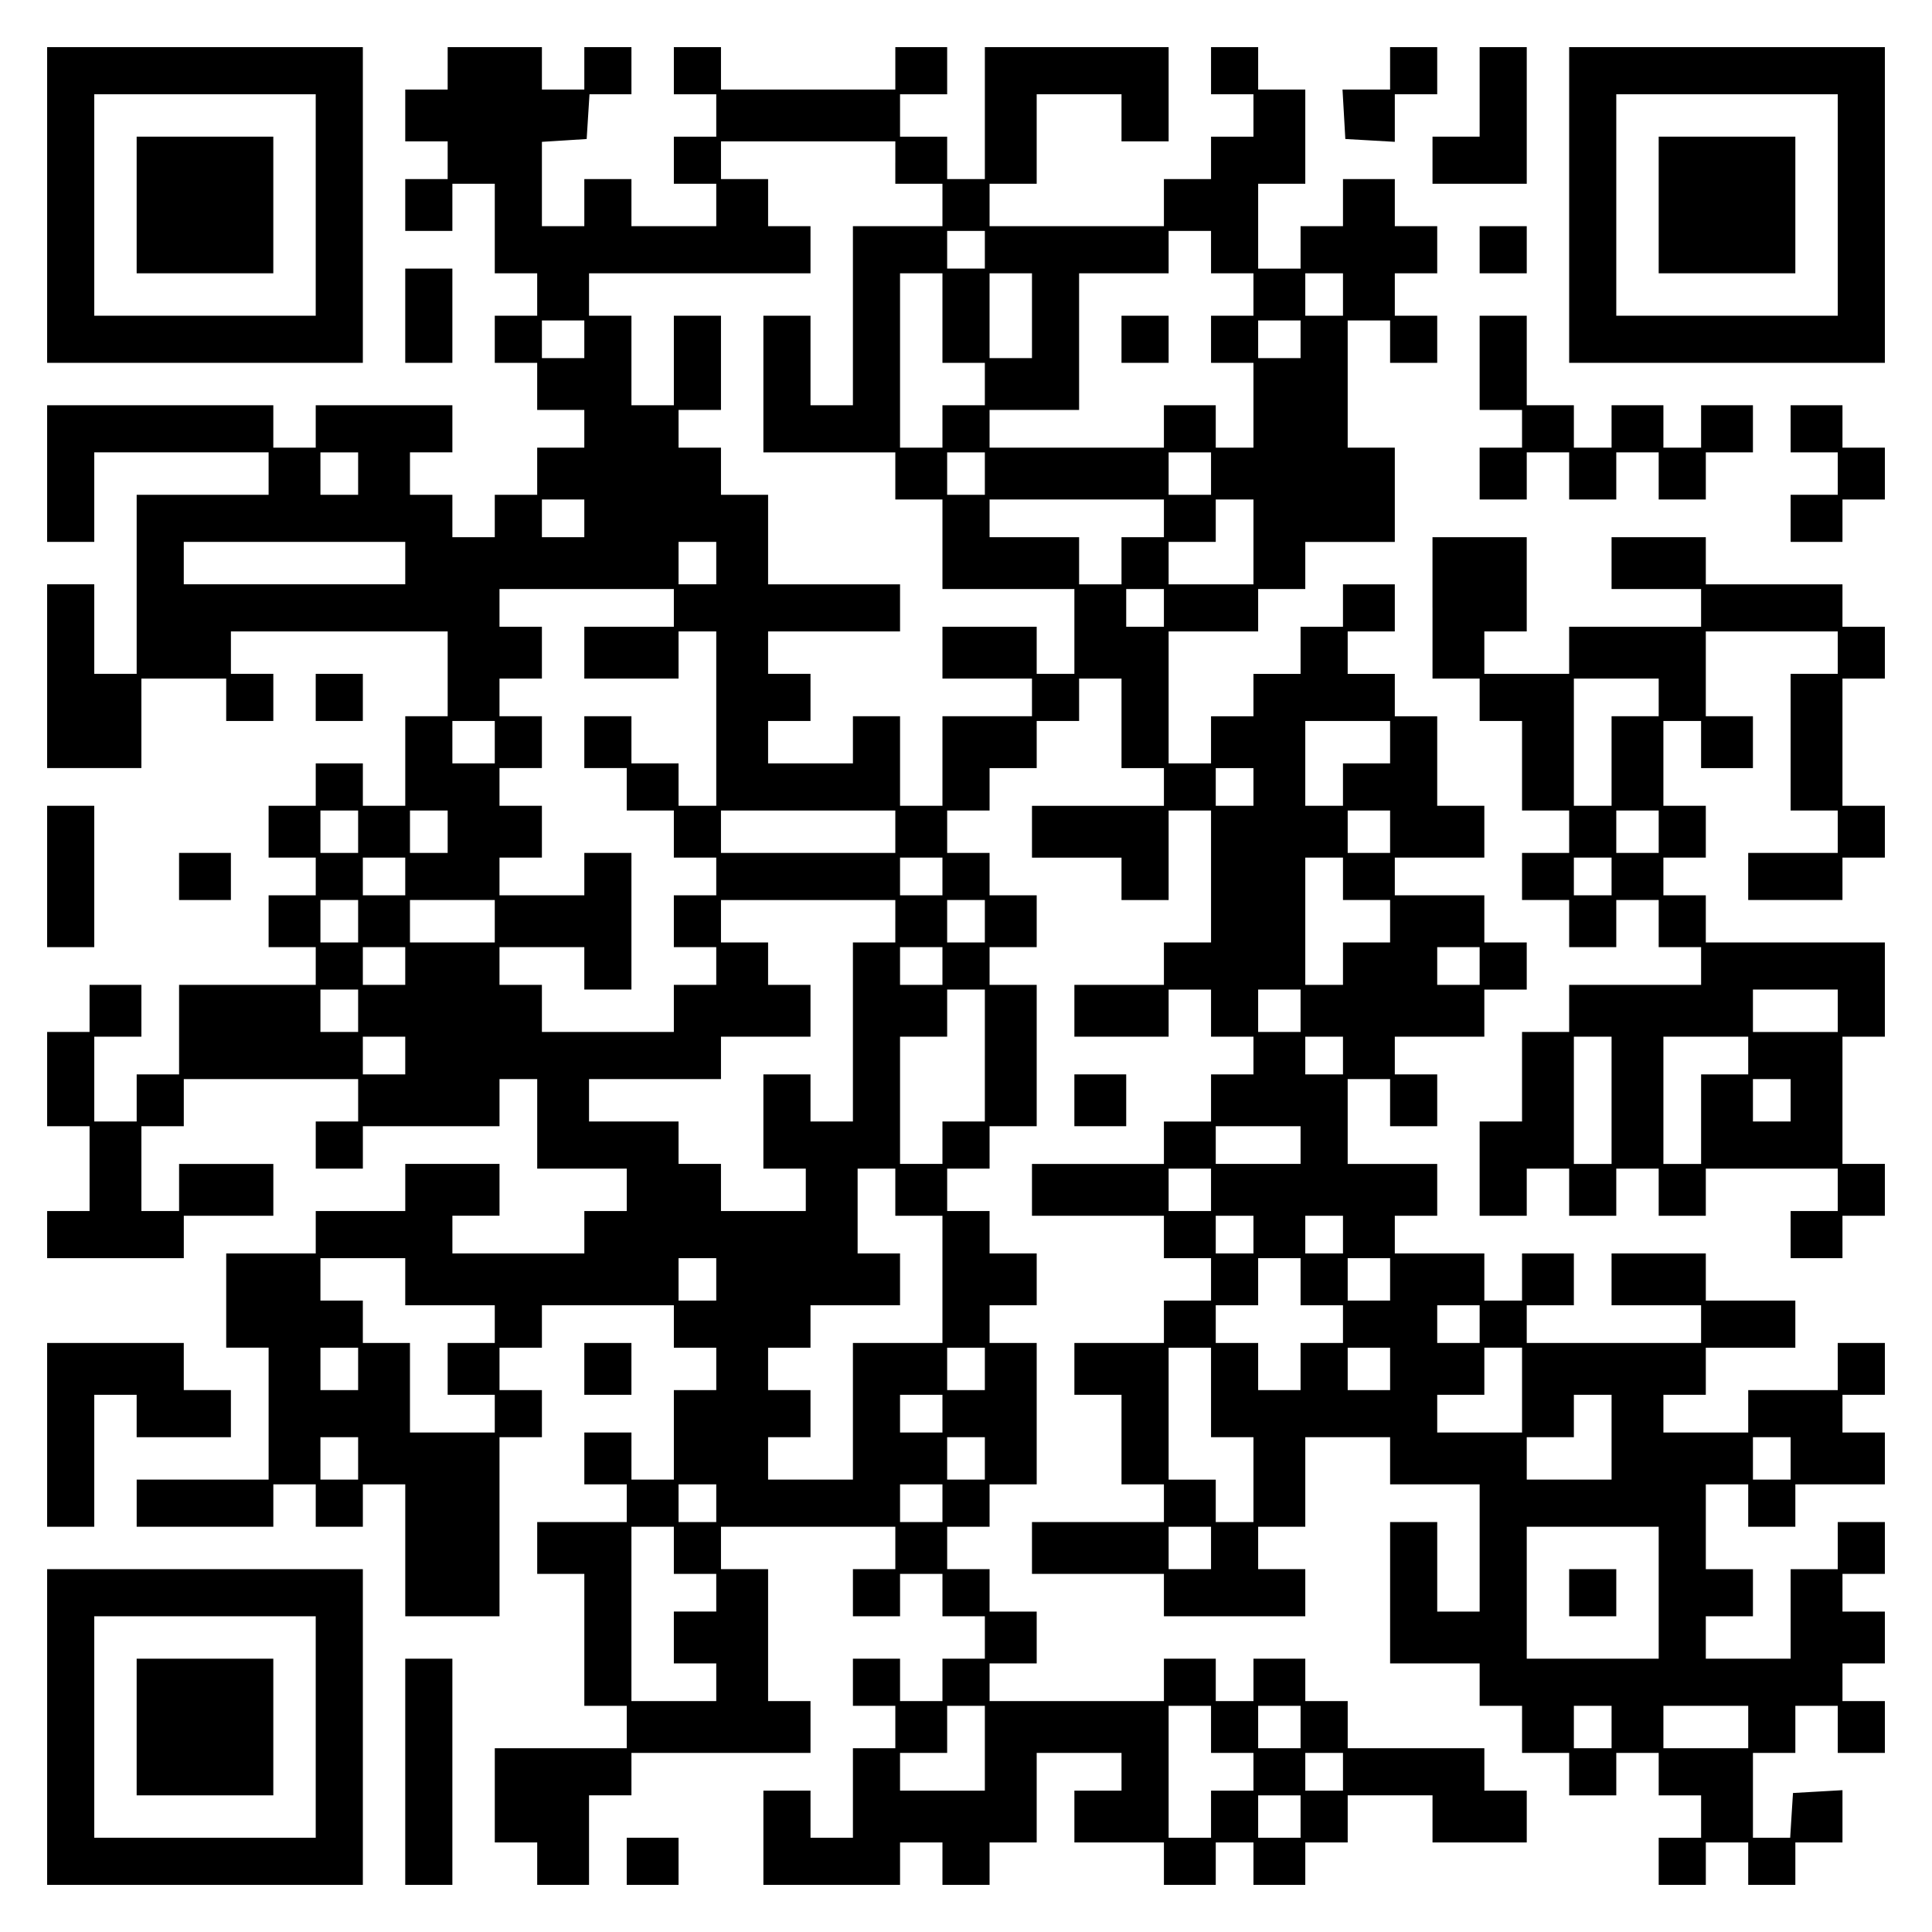
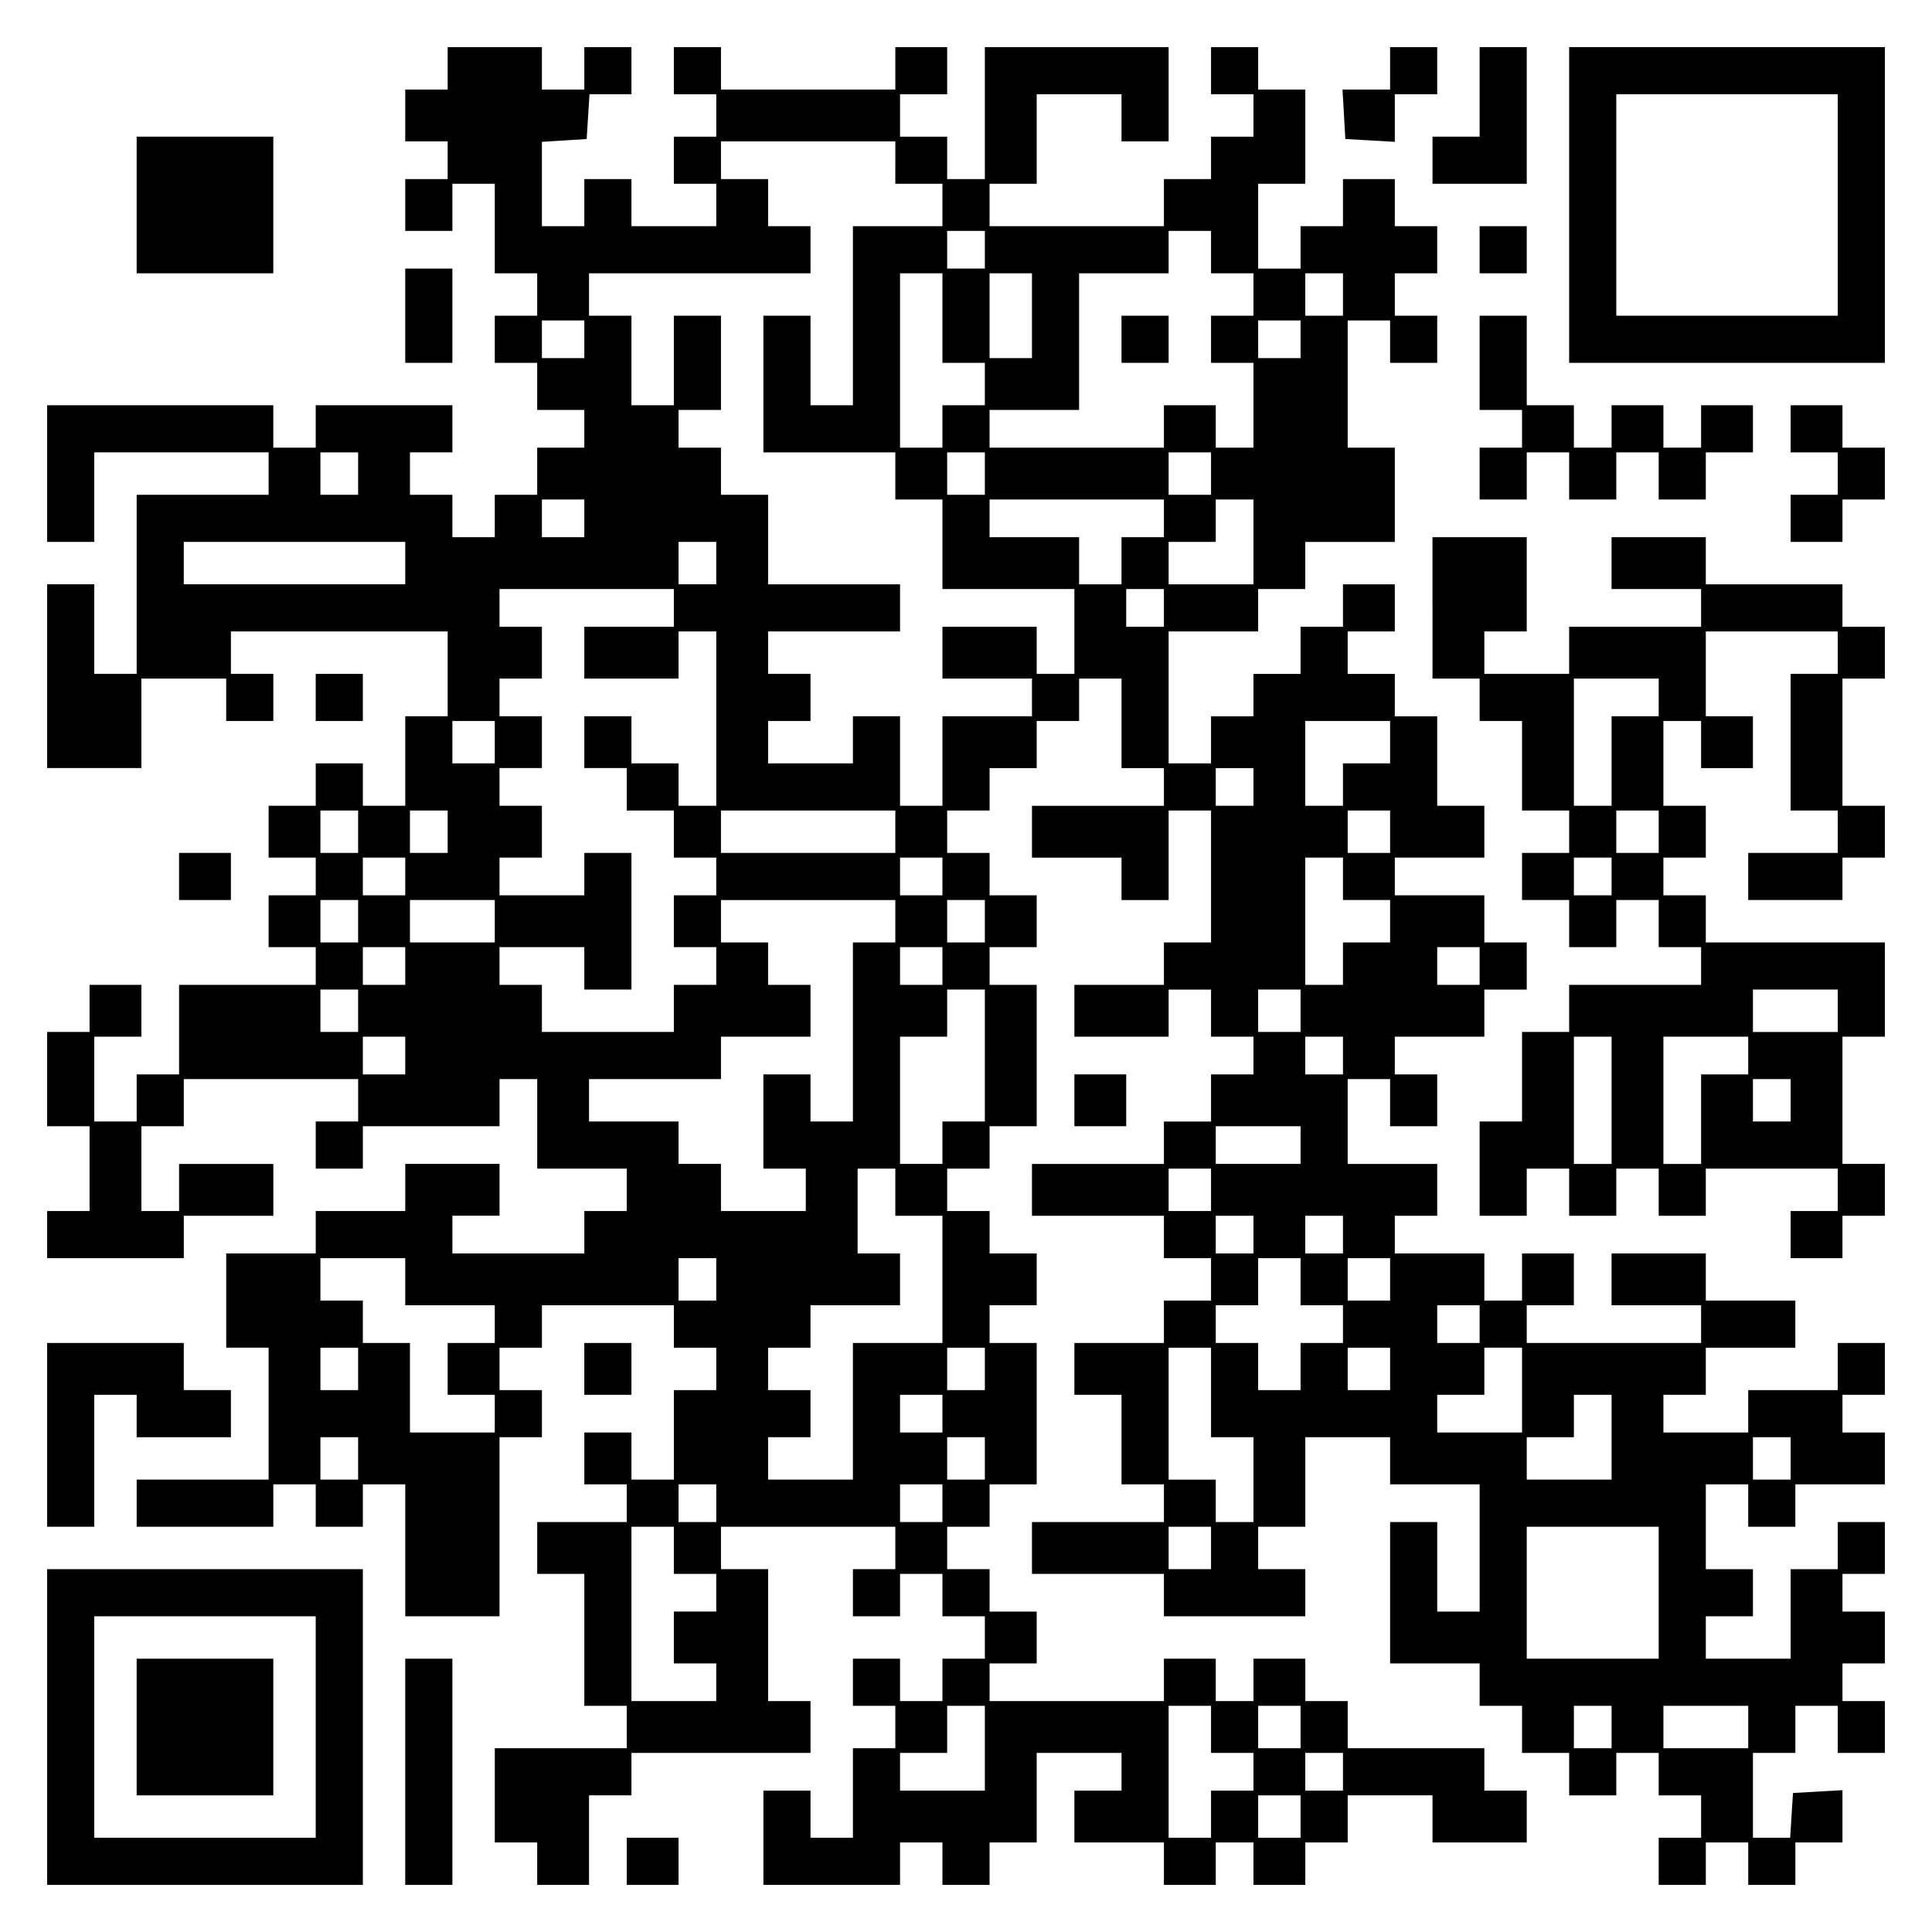
<svg xmlns="http://www.w3.org/2000/svg" version="1.0" width="100mm" height="100mm" viewBox="0 0 410 410" preserveAspectRatio="xMidYMid meet">
  <g transform="translate(0,410) scale(0.1,-0.1)" fill="#000000" stroke="none">
-     <path d="M100 3665 l0 -335 335 0 335 0 0 335 0 335 -335 0 -335 0 0 -335z m570 0 l0 -235 -235 0 -235 0 0 235 0 235 235 0 235 0 0 -235z" />
    <path d="M290 3665 l0 -145 145 0 145 0 0 145 0 145 -145 0 -145 0 0 -145z" />
    <path d="M950 3955 l0 -45 -45 0 -45 0 0 -55 0 -55 45 0 45 0 0 -40 0 -40 -45 0 -45 0 0 -55 0 -55 50 0 50 0 0 50 0 50 45 0 45 0 0 -95 0 -95 45 0 45 0 0 -45 0 -45 -45 0 -45 0 0 -50 0 -50 45 0 45 0 0 -50 0 -50 50 0 50 0 0 -40 0 -40 -50 0 -50 0 0 -50 0 -50 -45 0 -45 0 0 -45 0 -45 -45 0 -45 0 0 45 0 45 -45 0 -45 0 0 45 0 45 45 0 45 0 0 50 0 50 -145 0 -145 0 0 -45 0 -45 -45 0 -45 0 0 45 0 45 -240 0 -240 0 0 -145 0 -145 50 0 50 0 0 95 0 95 185 0 185 0 0 -45 0 -45 -140 0 -140 0 0 -190 0 -190 -45 0 -45 0 0 95 0 95 -50 0 -50 0 0 -195 0 -195 100 0 100 0 0 95 0 95 90 0 90 0 0 -45 0 -45 50 0 50 0 0 50 0 50 -45 0 -45 0 0 45 0 45 230 0 230 0 0 -90 0 -90 -45 0 -45 0 0 -95 0 -95 -45 0 -45 0 0 45 0 45 -50 0 -50 0 0 -45 0 -45 -50 0 -50 0 0 -55 0 -55 50 0 50 0 0 -40 0 -40 -50 0 -50 0 0 -55 0 -55 50 0 50 0 0 -40 0 -40 -145 0 -145 0 0 -95 0 -95 -45 0 -45 0 0 -50 0 -50 -45 0 -45 0 0 90 0 90 50 0 50 0 0 55 0 55 -55 0 -55 0 0 -50 0 -50 -45 0 -45 0 0 -100 0 -100 45 0 45 0 0 -90 0 -90 -45 0 -45 0 0 -50 0 -50 145 0 145 0 0 45 0 45 95 0 95 0 0 55 0 55 -100 0 -100 0 0 -50 0 -50 -40 0 -40 0 0 90 0 90 45 0 45 0 0 50 0 50 185 0 185 0 0 -45 0 -45 -45 0 -45 0 0 -50 0 -50 50 0 50 0 0 45 0 45 145 0 145 0 0 50 0 50 40 0 40 0 0 -95 0 -95 95 0 95 0 0 -45 0 -45 -45 0 -45 0 0 -45 0 -45 -140 0 -140 0 0 40 0 40 50 0 50 0 0 55 0 55 -100 0 -100 0 0 -50 0 -50 -95 0 -95 0 0 -45 0 -45 -95 0 -95 0 0 -100 0 -100 45 0 45 0 0 -140 0 -140 -140 0 -140 0 0 -50 0 -50 145 0 145 0 0 45 0 45 45 0 45 0 0 -45 0 -45 50 0 50 0 0 45 0 45 45 0 45 0 0 -140 0 -140 100 0 100 0 0 190 0 190 45 0 45 0 0 50 0 50 -45 0 -45 0 0 45 0 45 45 0 45 0 0 45 0 45 140 0 140 0 0 -45 0 -45 45 0 45 0 0 -45 0 -45 -45 0 -45 0 0 -95 0 -95 -45 0 -45 0 0 50 0 50 -50 0 -50 0 0 -55 0 -55 45 0 45 0 0 -40 0 -40 -95 0 -95 0 0 -55 0 -55 50 0 50 0 0 -140 0 -140 45 0 45 0 0 -45 0 -45 -140 0 -140 0 0 -100 0 -100 45 0 45 0 0 -45 0 -45 55 0 55 0 0 95 0 95 45 0 45 0 0 45 0 45 190 0 190 0 0 55 0 55 -45 0 -45 0 0 140 0 140 -50 0 -50 0 0 45 0 45 185 0 185 0 0 -45 0 -45 -45 0 -45 0 0 -50 0 -50 50 0 50 0 0 45 0 45 45 0 45 0 0 -45 0 -45 45 0 45 0 0 -45 0 -45 -45 0 -45 0 0 -45 0 -45 -45 0 -45 0 0 45 0 45 -50 0 -50 0 0 -50 0 -50 45 0 45 0 0 -45 0 -45 -45 0 -45 0 0 -95 0 -95 -45 0 -45 0 0 50 0 50 -50 0 -50 0 0 -100 0 -100 145 0 145 0 0 45 0 45 45 0 45 0 0 -45 0 -45 50 0 50 0 0 45 0 45 50 0 50 0 0 95 0 95 90 0 90 0 0 -40 0 -40 -50 0 -50 0 0 -55 0 -55 95 0 95 0 0 -45 0 -45 55 0 55 0 0 45 0 45 40 0 40 0 0 -45 0 -45 55 0 55 0 0 45 0 45 45 0 45 0 0 50 0 50 90 0 90 0 0 -50 0 -50 100 0 100 0 0 55 0 55 -45 0 -45 0 0 45 0 45 -145 0 -145 0 0 50 0 50 -45 0 -45 0 0 45 0 45 -55 0 -55 0 0 -45 0 -45 -40 0 -40 0 0 45 0 45 -55 0 -55 0 0 -45 0 -45 -185 0 -185 0 0 40 0 40 50 0 50 0 0 55 0 55 -50 0 -50 0 0 45 0 45 -45 0 -45 0 0 45 0 45 45 0 45 0 0 45 0 45 50 0 50 0 0 150 0 150 -50 0 -50 0 0 40 0 40 50 0 50 0 0 55 0 55 -50 0 -50 0 0 45 0 45 -45 0 -45 0 0 45 0 45 45 0 45 0 0 45 0 45 50 0 50 0 0 150 0 150 -50 0 -50 0 0 40 0 40 50 0 50 0 0 55 0 55 -50 0 -50 0 0 45 0 45 -45 0 -45 0 0 45 0 45 45 0 45 0 0 45 0 45 50 0 50 0 0 50 0 50 45 0 45 0 0 45 0 45 45 0 45 0 0 -95 0 -95 45 0 45 0 0 -40 0 -40 -140 0 -140 0 0 -55 0 -55 95 0 95 0 0 -45 0 -45 50 0 50 0 0 95 0 95 45 0 45 0 0 -140 0 -140 -50 0 -50 0 0 -45 0 -45 -95 0 -95 0 0 -55 0 -55 100 0 100 0 0 50 0 50 45 0 45 0 0 -50 0 -50 45 0 45 0 0 -40 0 -40 -45 0 -45 0 0 -50 0 -50 -50 0 -50 0 0 -45 0 -45 -140 0 -140 0 0 -55 0 -55 140 0 140 0 0 -45 0 -45 50 0 50 0 0 -45 0 -45 -50 0 -50 0 0 -45 0 -45 -95 0 -95 0 0 -55 0 -55 50 0 50 0 0 -95 0 -95 45 0 45 0 0 -40 0 -40 -140 0 -140 0 0 -55 0 -55 140 0 140 0 0 -45 0 -45 150 0 150 0 0 50 0 50 -50 0 -50 0 0 45 0 45 50 0 50 0 0 95 0 95 90 0 90 0 0 -50 0 -50 95 0 95 0 0 -135 0 -135 -45 0 -45 0 0 95 0 95 -50 0 -50 0 0 -150 0 -150 95 0 95 0 0 -45 0 -45 45 0 45 0 0 -50 0 -50 50 0 50 0 0 -45 0 -45 50 0 50 0 0 45 0 45 45 0 45 0 0 -45 0 -45 45 0 45 0 0 -45 0 -45 -45 0 -45 0 0 -50 0 -50 50 0 50 0 0 45 0 45 45 0 45 0 0 -45 0 -45 50 0 50 0 0 45 0 45 50 0 50 0 0 56 0 55 -52 -3 -53 -3 -3 -47 -3 -48 -40 0 -39 0 0 90 0 90 45 0 45 0 0 50 0 50 45 0 45 0 0 -50 0 -50 50 0 50 0 0 55 0 55 -45 0 -45 0 0 40 0 40 45 0 45 0 0 55 0 55 -45 0 -45 0 0 40 0 40 45 0 45 0 0 55 0 55 -50 0 -50 0 0 -50 0 -50 -50 0 -50 0 0 -95 0 -95 -90 0 -90 0 0 45 0 45 50 0 50 0 0 50 0 50 -50 0 -50 0 0 90 0 90 45 0 45 0 0 -45 0 -45 50 0 50 0 0 45 0 45 95 0 95 0 0 55 0 55 -45 0 -45 0 0 40 0 40 45 0 45 0 0 55 0 55 -50 0 -50 0 0 -50 0 -50 -95 0 -95 0 0 -45 0 -45 -90 0 -90 0 0 40 0 40 45 0 45 0 0 50 0 50 95 0 95 0 0 50 0 50 -95 0 -95 0 0 50 0 50 -100 0 -100 0 0 -55 0 -55 95 0 95 0 0 -40 0 -40 -185 0 -185 0 0 40 0 40 50 0 50 0 0 55 0 55 -55 0 -55 0 0 -50 0 -50 -40 0 -40 0 0 50 0 50 -95 0 -95 0 0 40 0 40 45 0 45 0 0 55 0 55 -95 0 -95 0 0 90 0 90 45 0 45 0 0 -50 0 -50 50 0 50 0 0 55 0 55 -45 0 -45 0 0 40 0 40 95 0 95 0 0 50 0 50 45 0 45 0 0 50 0 50 -45 0 -45 0 0 50 0 50 -95 0 -95 0 0 40 0 40 95 0 95 0 0 55 0 55 -50 0 -50 0 0 95 0 95 -45 0 -45 0 0 45 0 45 -50 0 -50 0 0 45 0 45 50 0 50 0 0 50 0 50 -55 0 -55 0 0 -45 0 -45 -45 0 -45 0 0 -50 0 -50 -50 0 -50 0 0 -45 0 -45 -45 0 -45 0 0 -50 0 -50 -45 0 -45 0 0 140 0 140 95 0 95 0 0 45 0 45 50 0 50 0 0 50 0 50 95 0 95 0 0 100 0 100 -50 0 -50 0 0 135 0 135 45 0 45 0 0 -45 0 -45 50 0 50 0 0 50 0 50 -45 0 -45 0 0 45 0 45 45 0 45 0 0 50 0 50 -45 0 -45 0 0 50 0 50 -55 0 -55 0 0 -50 0 -50 -45 0 -45 0 0 -45 0 -45 -45 0 -45 0 0 90 0 90 50 0 50 0 0 100 0 100 -50 0 -50 0 0 45 0 45 -50 0 -50 0 0 -50 0 -50 45 0 45 0 0 -45 0 -45 -45 0 -45 0 0 -45 0 -45 -50 0 -50 0 0 -50 0 -50 -185 0 -185 0 0 45 0 45 50 0 50 0 0 95 0 95 90 0 90 0 0 -50 0 -50 50 0 50 0 0 100 0 100 -195 0 -195 0 0 -140 0 -140 -40 0 -40 0 0 45 0 45 -50 0 -50 0 0 45 0 45 50 0 50 0 0 50 0 50 -55 0 -55 0 0 -45 0 -45 -185 0 -185 0 0 45 0 45 -50 0 -50 0 0 -50 0 -50 45 0 45 0 0 -45 0 -45 -45 0 -45 0 0 -50 0 -50 45 0 45 0 0 -45 0 -45 -90 0 -90 0 0 50 0 50 -50 0 -50 0 0 -50 0 -50 -45 0 -45 0 0 89 0 90 48 3 47 3 3 48 3 47 45 0 44 0 0 50 0 50 -50 0 -50 0 0 -45 0 -45 -45 0 -45 0 0 45 0 45 -100 0 -100 0 0 -45z m950 -200 l0 -45 50 0 50 0 0 -45 0 -45 -95 0 -95 0 0 -190 0 -190 -45 0 -45 0 0 95 0 95 -50 0 -50 0 0 -145 0 -145 140 0 140 0 0 -50 0 -50 50 0 50 0 0 -95 0 -95 140 0 140 0 0 -90 0 -90 -40 0 -40 0 0 50 0 50 -100 0 -100 0 0 -55 0 -55 95 0 95 0 0 -40 0 -40 -95 0 -95 0 0 -95 0 -95 -45 0 -45 0 0 95 0 95 -50 0 -50 0 0 -50 0 -50 -90 0 -90 0 0 45 0 45 45 0 45 0 0 50 0 50 -45 0 -45 0 0 45 0 45 140 0 140 0 0 50 0 50 -140 0 -140 0 0 95 0 95 -50 0 -50 0 0 50 0 50 -45 0 -45 0 0 40 0 40 45 0 45 0 0 100 0 100 -50 0 -50 0 0 -95 0 -95 -45 0 -45 0 0 95 0 95 -45 0 -45 0 0 45 0 45 235 0 235 0 0 50 0 50 -45 0 -45 0 0 50 0 50 -50 0 -50 0 0 40 0 40 185 0 185 0 0 -45z m190 -185 l0 -40 -40 0 -40 0 0 40 0 40 40 0 40 0 0 -40z m480 -5 l0 -45 45 0 45 0 0 -45 0 -45 -45 0 -45 0 0 -50 0 -50 45 0 45 0 0 -90 0 -90 -40 0 -40 0 0 45 0 45 -55 0 -55 0 0 -45 0 -45 -185 0 -185 0 0 40 0 40 95 0 95 0 0 145 0 145 95 0 95 0 0 45 0 45 45 0 45 0 0 -45z m-570 -140 l0 -95 45 0 45 0 0 -45 0 -45 -45 0 -45 0 0 -45 0 -45 -45 0 -45 0 0 185 0 185 45 0 45 0 0 -95z m190 5 l0 -90 -45 0 -45 0 0 90 0 90 45 0 45 0 0 -90z m660 45 l0 -45 -40 0 -40 0 0 45 0 45 40 0 40 0 0 -45z m-1610 -95 l0 -40 -45 0 -45 0 0 40 0 40 45 0 45 0 0 -40z m1520 0 l0 -40 -45 0 -45 0 0 40 0 40 45 0 45 0 0 -40z m-2000 -285 l0 -45 -40 0 -40 0 0 45 0 45 40 0 40 0 0 -45z m1330 0 l0 -45 -40 0 -40 0 0 45 0 45 40 0 40 0 0 -45z m480 0 l0 -45 -45 0 -45 0 0 45 0 45 45 0 45 0 0 -45z m-1330 -95 l0 -40 -45 0 -45 0 0 40 0 40 45 0 45 0 0 -40z m1230 0 l0 -40 -45 0 -45 0 0 -50 0 -50 -45 0 -45 0 0 50 0 50 -95 0 -95 0 0 40 0 40 185 0 185 0 0 -40z m190 -50 l0 -90 -90 0 -90 0 0 45 0 45 50 0 50 0 0 45 0 45 40 0 40 0 0 -90z m-1800 -45 l0 -45 -235 0 -235 0 0 45 0 45 235 0 235 0 0 -45z m660 0 l0 -45 -40 0 -40 0 0 45 0 45 40 0 40 0 0 -45z m-90 -95 l0 -40 -95 0 -95 0 0 -55 0 -55 100 0 100 0 0 50 0 50 40 0 40 0 0 -185 0 -185 -40 0 -40 0 0 45 0 45 -50 0 -50 0 0 50 0 50 -50 0 -50 0 0 -55 0 -55 45 0 45 0 0 -45 0 -45 50 0 50 0 0 -50 0 -50 45 0 45 0 0 -40 0 -40 -45 0 -45 0 0 -55 0 -55 45 0 45 0 0 -40 0 -40 -45 0 -45 0 0 -50 0 -50 -140 0 -140 0 0 50 0 50 -45 0 -45 0 0 40 0 40 90 0 90 0 0 -45 0 -45 50 0 50 0 0 145 0 145 -50 0 -50 0 0 -45 0 -45 -90 0 -90 0 0 40 0 40 45 0 45 0 0 55 0 55 -45 0 -45 0 0 40 0 40 45 0 45 0 0 55 0 55 -45 0 -45 0 0 40 0 40 45 0 45 0 0 55 0 55 -45 0 -45 0 0 40 0 40 185 0 185 0 0 -40z m1040 0 l0 -40 -40 0 -40 0 0 40 0 40 40 0 40 0 0 -40z m-1420 -285 l0 -45 -45 0 -45 0 0 45 0 45 45 0 45 0 0 -45z m1900 0 l0 -45 -50 0 -50 0 0 -45 0 -45 -40 0 -40 0 0 90 0 90 90 0 90 0 0 -45z m-290 -95 l0 -40 -40 0 -40 0 0 40 0 40 40 0 40 0 0 -40z m-1900 -95 l0 -45 -40 0 -40 0 0 45 0 45 40 0 40 0 0 -45z m190 0 l0 -45 -40 0 -40 0 0 45 0 45 40 0 40 0 0 -45z m950 0 l0 -45 -185 0 -185 0 0 45 0 45 185 0 185 0 0 -45z m1050 0 l0 -45 -45 0 -45 0 0 45 0 45 45 0 45 0 0 -45z m-2090 -95 l0 -40 -45 0 -45 0 0 40 0 40 45 0 45 0 0 -40z m1140 0 l0 -40 -45 0 -45 0 0 40 0 40 45 0 45 0 0 -40z m850 -5 l0 -45 50 0 50 0 0 -45 0 -45 -50 0 -50 0 0 -45 0 -45 -40 0 -40 0 0 135 0 135 40 0 40 0 0 -45z m-2090 -90 l0 -45 -40 0 -40 0 0 45 0 45 40 0 40 0 0 -45z m290 0 l0 -45 -90 0 -90 0 0 45 0 45 90 0 90 0 0 -45z m850 0 l0 -45 -45 0 -45 0 0 -190 0 -190 -45 0 -45 0 0 50 0 50 -50 0 -50 0 0 -100 0 -100 45 0 45 0 0 -45 0 -45 -90 0 -90 0 0 50 0 50 -45 0 -45 0 0 45 0 45 -95 0 -95 0 0 45 0 45 140 0 140 0 0 45 0 45 95 0 95 0 0 55 0 55 -45 0 -45 0 0 45 0 45 -50 0 -50 0 0 45 0 45 185 0 185 0 0 -45z m190 0 l0 -45 -40 0 -40 0 0 45 0 45 40 0 40 0 0 -45z m-1230 -95 l0 -40 -45 0 -45 0 0 40 0 40 45 0 45 0 0 -40z m1140 0 l0 -40 -45 0 -45 0 0 40 0 40 45 0 45 0 0 -40z m1140 0 l0 -40 -45 0 -45 0 0 40 0 40 45 0 45 0 0 -40z m-2380 -95 l0 -45 -40 0 -40 0 0 45 0 45 40 0 40 0 0 -45z m1330 -95 l0 -140 -45 0 -45 0 0 -45 0 -45 -45 0 -45 0 0 135 0 135 50 0 50 0 0 50 0 50 40 0 40 0 0 -140z m670 95 l0 -45 -45 0 -45 0 0 45 0 45 45 0 45 0 0 -45z m-1900 -95 l0 -40 -45 0 -45 0 0 40 0 40 45 0 45 0 0 -40z m1990 0 l0 -40 -40 0 -40 0 0 40 0 40 40 0 40 0 0 -40z m-90 -190 l0 -40 -90 0 -90 0 0 40 0 40 90 0 90 0 0 -40z m-860 -100 l0 -50 50 0 50 0 0 -135 0 -135 -95 0 -95 0 0 -145 0 -145 -90 0 -90 0 0 45 0 45 45 0 45 0 0 50 0 50 -45 0 -45 0 0 45 0 45 45 0 45 0 0 45 0 45 95 0 95 0 0 55 0 55 -45 0 -45 0 0 90 0 90 40 0 40 0 0 -50z m670 5 l0 -45 -45 0 -45 0 0 45 0 45 45 0 45 0 0 -45z m90 -95 l0 -40 -40 0 -40 0 0 40 0 40 40 0 40 0 0 -40z m190 0 l0 -40 -40 0 -40 0 0 40 0 40 40 0 40 0 0 -40z m-1990 -100 l0 -50 95 0 95 0 0 -40 0 -40 -50 0 -50 0 0 -55 0 -55 50 0 50 0 0 -40 0 -40 -90 0 -90 0 0 95 0 95 -50 0 -50 0 0 45 0 45 -45 0 -45 0 0 45 0 45 90 0 90 0 0 -50z m660 5 l0 -45 -40 0 -40 0 0 45 0 45 40 0 40 0 0 -45z m1240 -5 l0 -50 45 0 45 0 0 -40 0 -40 -45 0 -45 0 0 -50 0 -50 -45 0 -45 0 0 50 0 50 -45 0 -45 0 0 40 0 40 45 0 45 0 0 50 0 50 45 0 45 0 0 -50z m190 5 l0 -45 -45 0 -45 0 0 45 0 45 45 0 45 0 0 -45z m190 -95 l0 -40 -45 0 -45 0 0 40 0 40 45 0 45 0 0 -40z m-2380 -95 l0 -45 -40 0 -40 0 0 45 0 45 40 0 40 0 0 -45z m1330 0 l0 -45 -40 0 -40 0 0 45 0 45 40 0 40 0 0 -45z m480 -50 l0 -95 45 0 45 0 0 -90 0 -90 -40 0 -40 0 0 45 0 45 -50 0 -50 0 0 140 0 140 45 0 45 0 0 -95z m380 50 l0 -45 -45 0 -45 0 0 45 0 45 45 0 45 0 0 -45z m280 -45 l0 -90 -90 0 -90 0 0 40 0 40 50 0 50 0 0 50 0 50 40 0 40 0 0 -90z m-1230 -50 l0 -40 -45 0 -45 0 0 40 0 40 45 0 45 0 0 -40z m1420 -50 l0 -90 -90 0 -90 0 0 45 0 45 50 0 50 0 0 45 0 45 40 0 40 0 0 -90z m-2660 -45 l0 -45 -40 0 -40 0 0 45 0 45 40 0 40 0 0 -45z m1330 0 l0 -45 -40 0 -40 0 0 45 0 45 40 0 40 0 0 -45z m1710 0 l0 -45 -40 0 -40 0 0 45 0 45 40 0 40 0 0 -45z m-2280 -95 l0 -40 -40 0 -40 0 0 40 0 40 40 0 40 0 0 -40z m480 0 l0 -40 -45 0 -45 0 0 40 0 40 45 0 45 0 0 -40z m-570 -100 l0 -50 45 0 45 0 0 -40 0 -40 -45 0 -45 0 0 -55 0 -55 45 0 45 0 0 -40 0 -40 -90 0 -90 0 0 185 0 185 45 0 45 0 0 -50z m1140 5 l0 -45 -45 0 -45 0 0 45 0 45 45 0 45 0 0 -45z m950 -95 l0 -140 -140 0 -140 0 0 140 0 140 140 0 140 0 0 -140z m-1430 -330 l0 -90 -90 0 -90 0 0 40 0 40 50 0 50 0 0 50 0 50 40 0 40 0 0 -90z m480 40 l0 -50 45 0 45 0 0 -40 0 -40 -45 0 -45 0 0 -50 0 -50 -45 0 -45 0 0 140 0 140 45 0 45 0 0 -50z m190 5 l0 -45 -45 0 -45 0 0 45 0 45 45 0 45 0 0 -45z m660 0 l0 -45 -40 0 -40 0 0 45 0 45 40 0 40 0 0 -45z m290 0 l0 -45 -90 0 -90 0 0 45 0 45 90 0 90 0 0 -45z m-860 -95 l0 -40 -40 0 -40 0 0 40 0 40 40 0 40 0 0 -40z m-90 -95 l0 -45 -45 0 -45 0 0 45 0 45 45 0 45 0 0 -45z" />
    <path d="M2380 3380 l0 -50 50 0 50 0 0 50 0 50 -50 0 -50 0 0 -50z" />
-     <path d="M3330 720 l0 -50 50 0 50 0 0 50 0 50 -50 0 -50 0 0 -50z" />
    <path d="M2950 3955 l0 -45 -51 0 -50 0 3 -52 3 -53 53 -3 52 -3 0 50 0 51 45 0 45 0 0 50 0 50 -50 0 -50 0 0 -45z" />
    <path d="M3140 3905 l0 -95 -50 0 -50 0 0 -50 0 -50 100 0 100 0 0 145 0 145 -50 0 -50 0 0 -95z" />
    <path d="M3330 3665 l0 -335 335 0 335 0 0 335 0 335 -335 0 -335 0 0 -335z m570 0 l0 -235 -235 0 -235 0 0 235 0 235 235 0 235 0 0 -235z" />
-     <path d="M3520 3665 l0 -145 145 0 145 0 0 145 0 145 -145 0 -145 0 0 -145z" />
    <path d="M3140 3570 l0 -50 50 0 50 0 0 50 0 50 -50 0 -50 0 0 -50z" />
    <path d="M860 3430 l0 -100 50 0 50 0 0 100 0 100 -50 0 -50 0 0 -100z" />
    <path d="M3140 3330 l0 -100 45 0 45 0 0 -40 0 -40 -45 0 -45 0 0 -55 0 -55 50 0 50 0 0 50 0 50 45 0 45 0 0 -50 0 -50 50 0 50 0 0 50 0 50 45 0 45 0 0 -50 0 -50 50 0 50 0 0 50 0 50 50 0 50 0 0 50 0 50 -55 0 -55 0 0 -45 0 -45 -40 0 -40 0 0 45 0 45 -55 0 -55 0 0 -45 0 -45 -40 0 -40 0 0 45 0 45 -50 0 -50 0 0 95 0 95 -50 0 -50 0 0 -100z" />
    <path d="M3800 3190 l0 -50 50 0 50 0 0 -45 0 -45 -50 0 -50 0 0 -50 0 -50 55 0 55 0 0 45 0 45 45 0 45 0 0 55 0 55 -45 0 -45 0 0 45 0 45 -55 0 -55 0 0 -50z" />
    <path d="M3040 2810 l0 -150 50 0 50 0 0 -45 0 -45 45 0 45 0 0 -95 0 -95 50 0 50 0 0 -45 0 -45 -50 0 -50 0 0 -50 0 -50 50 0 50 0 0 -50 0 -50 50 0 50 0 0 50 0 50 45 0 45 0 0 -50 0 -50 45 0 45 0 0 -40 0 -40 -140 0 -140 0 0 -50 0 -50 -50 0 -50 0 0 -95 0 -95 -45 0 -45 0 0 -100 0 -100 50 0 50 0 0 50 0 50 45 0 45 0 0 -50 0 -50 50 0 50 0 0 50 0 50 45 0 45 0 0 -50 0 -50 50 0 50 0 0 50 0 50 140 0 140 0 0 -45 0 -45 -50 0 -50 0 0 -50 0 -50 55 0 55 0 0 45 0 45 45 0 45 0 0 55 0 55 -45 0 -45 0 0 135 0 135 45 0 45 0 0 100 0 100 -190 0 -190 0 0 50 0 50 -45 0 -45 0 0 40 0 40 45 0 45 0 0 55 0 55 -45 0 -45 0 0 90 0 90 40 0 40 0 0 -50 0 -50 55 0 55 0 0 55 0 55 -50 0 -50 0 0 90 0 90 140 0 140 0 0 -45 0 -45 -50 0 -50 0 0 -145 0 -145 50 0 50 0 0 -45 0 -45 -95 0 -95 0 0 -50 0 -50 100 0 100 0 0 45 0 45 45 0 45 0 0 55 0 55 -45 0 -45 0 0 135 0 135 45 0 45 0 0 55 0 55 -45 0 -45 0 0 45 0 45 -145 0 -145 0 0 50 0 50 -100 0 -100 0 0 -55 0 -55 95 0 95 0 0 -40 0 -40 -140 0 -140 0 0 -50 0 -50 -90 0 -90 0 0 45 0 45 45 0 45 0 0 100 0 100 -100 0 -100 0 0 -150z m480 -190 l0 -40 -50 0 -50 0 0 -95 0 -95 -40 0 -40 0 0 135 0 135 90 0 90 0 0 -40z m0 -285 l0 -45 -45 0 -45 0 0 45 0 45 45 0 45 0 0 -45z m-100 -95 l0 -40 -40 0 -40 0 0 40 0 40 40 0 40 0 0 -40z m480 -285 l0 -45 -90 0 -90 0 0 45 0 45 90 0 90 0 0 -45z m-480 -190 l0 -135 -40 0 -40 0 0 135 0 135 40 0 40 0 0 -135z m290 95 l0 -40 -50 0 -50 0 0 -95 0 -95 -40 0 -40 0 0 135 0 135 90 0 90 0 0 -40z m90 -95 l0 -45 -40 0 -40 0 0 45 0 45 40 0 40 0 0 -45z" />
    <path d="M670 2620 l0 -50 50 0 50 0 0 50 0 50 -50 0 -50 0 0 -50z" />
-     <path d="M100 2240 l0 -150 50 0 50 0 0 150 0 150 -50 0 -50 0 0 -150z" />
    <path d="M380 2240 l0 -50 55 0 55 0 0 50 0 50 -55 0 -55 0 0 -50z" />
    <path d="M2280 1765 l0 -55 55 0 55 0 0 55 0 55 -55 0 -55 0 0 -55z" />
    <path d="M100 1055 l0 -195 50 0 50 0 0 140 0 140 45 0 45 0 0 -45 0 -45 100 0 100 0 0 50 0 50 -50 0 -50 0 0 50 0 50 -145 0 -145 0 0 -195z" />
    <path d="M1240 1195 l0 -55 50 0 50 0 0 55 0 55 -50 0 -50 0 0 -55z" />
    <path d="M100 435 l0 -335 335 0 335 0 0 335 0 335 -335 0 -335 0 0 -335z m570 0 l0 -235 -235 0 -235 0 0 235 0 235 235 0 235 0 0 -235z" />
    <path d="M290 435 l0 -145 145 0 145 0 0 145 0 145 -145 0 -145 0 0 -145z" />
    <path d="M860 340 l0 -240 50 0 50 0 0 240 0 240 -50 0 -50 0 0 -240z" />
    <path d="M1330 150 l0 -50 55 0 55 0 0 50 0 50 -55 0 -55 0 0 -50z" />
  </g>
</svg>